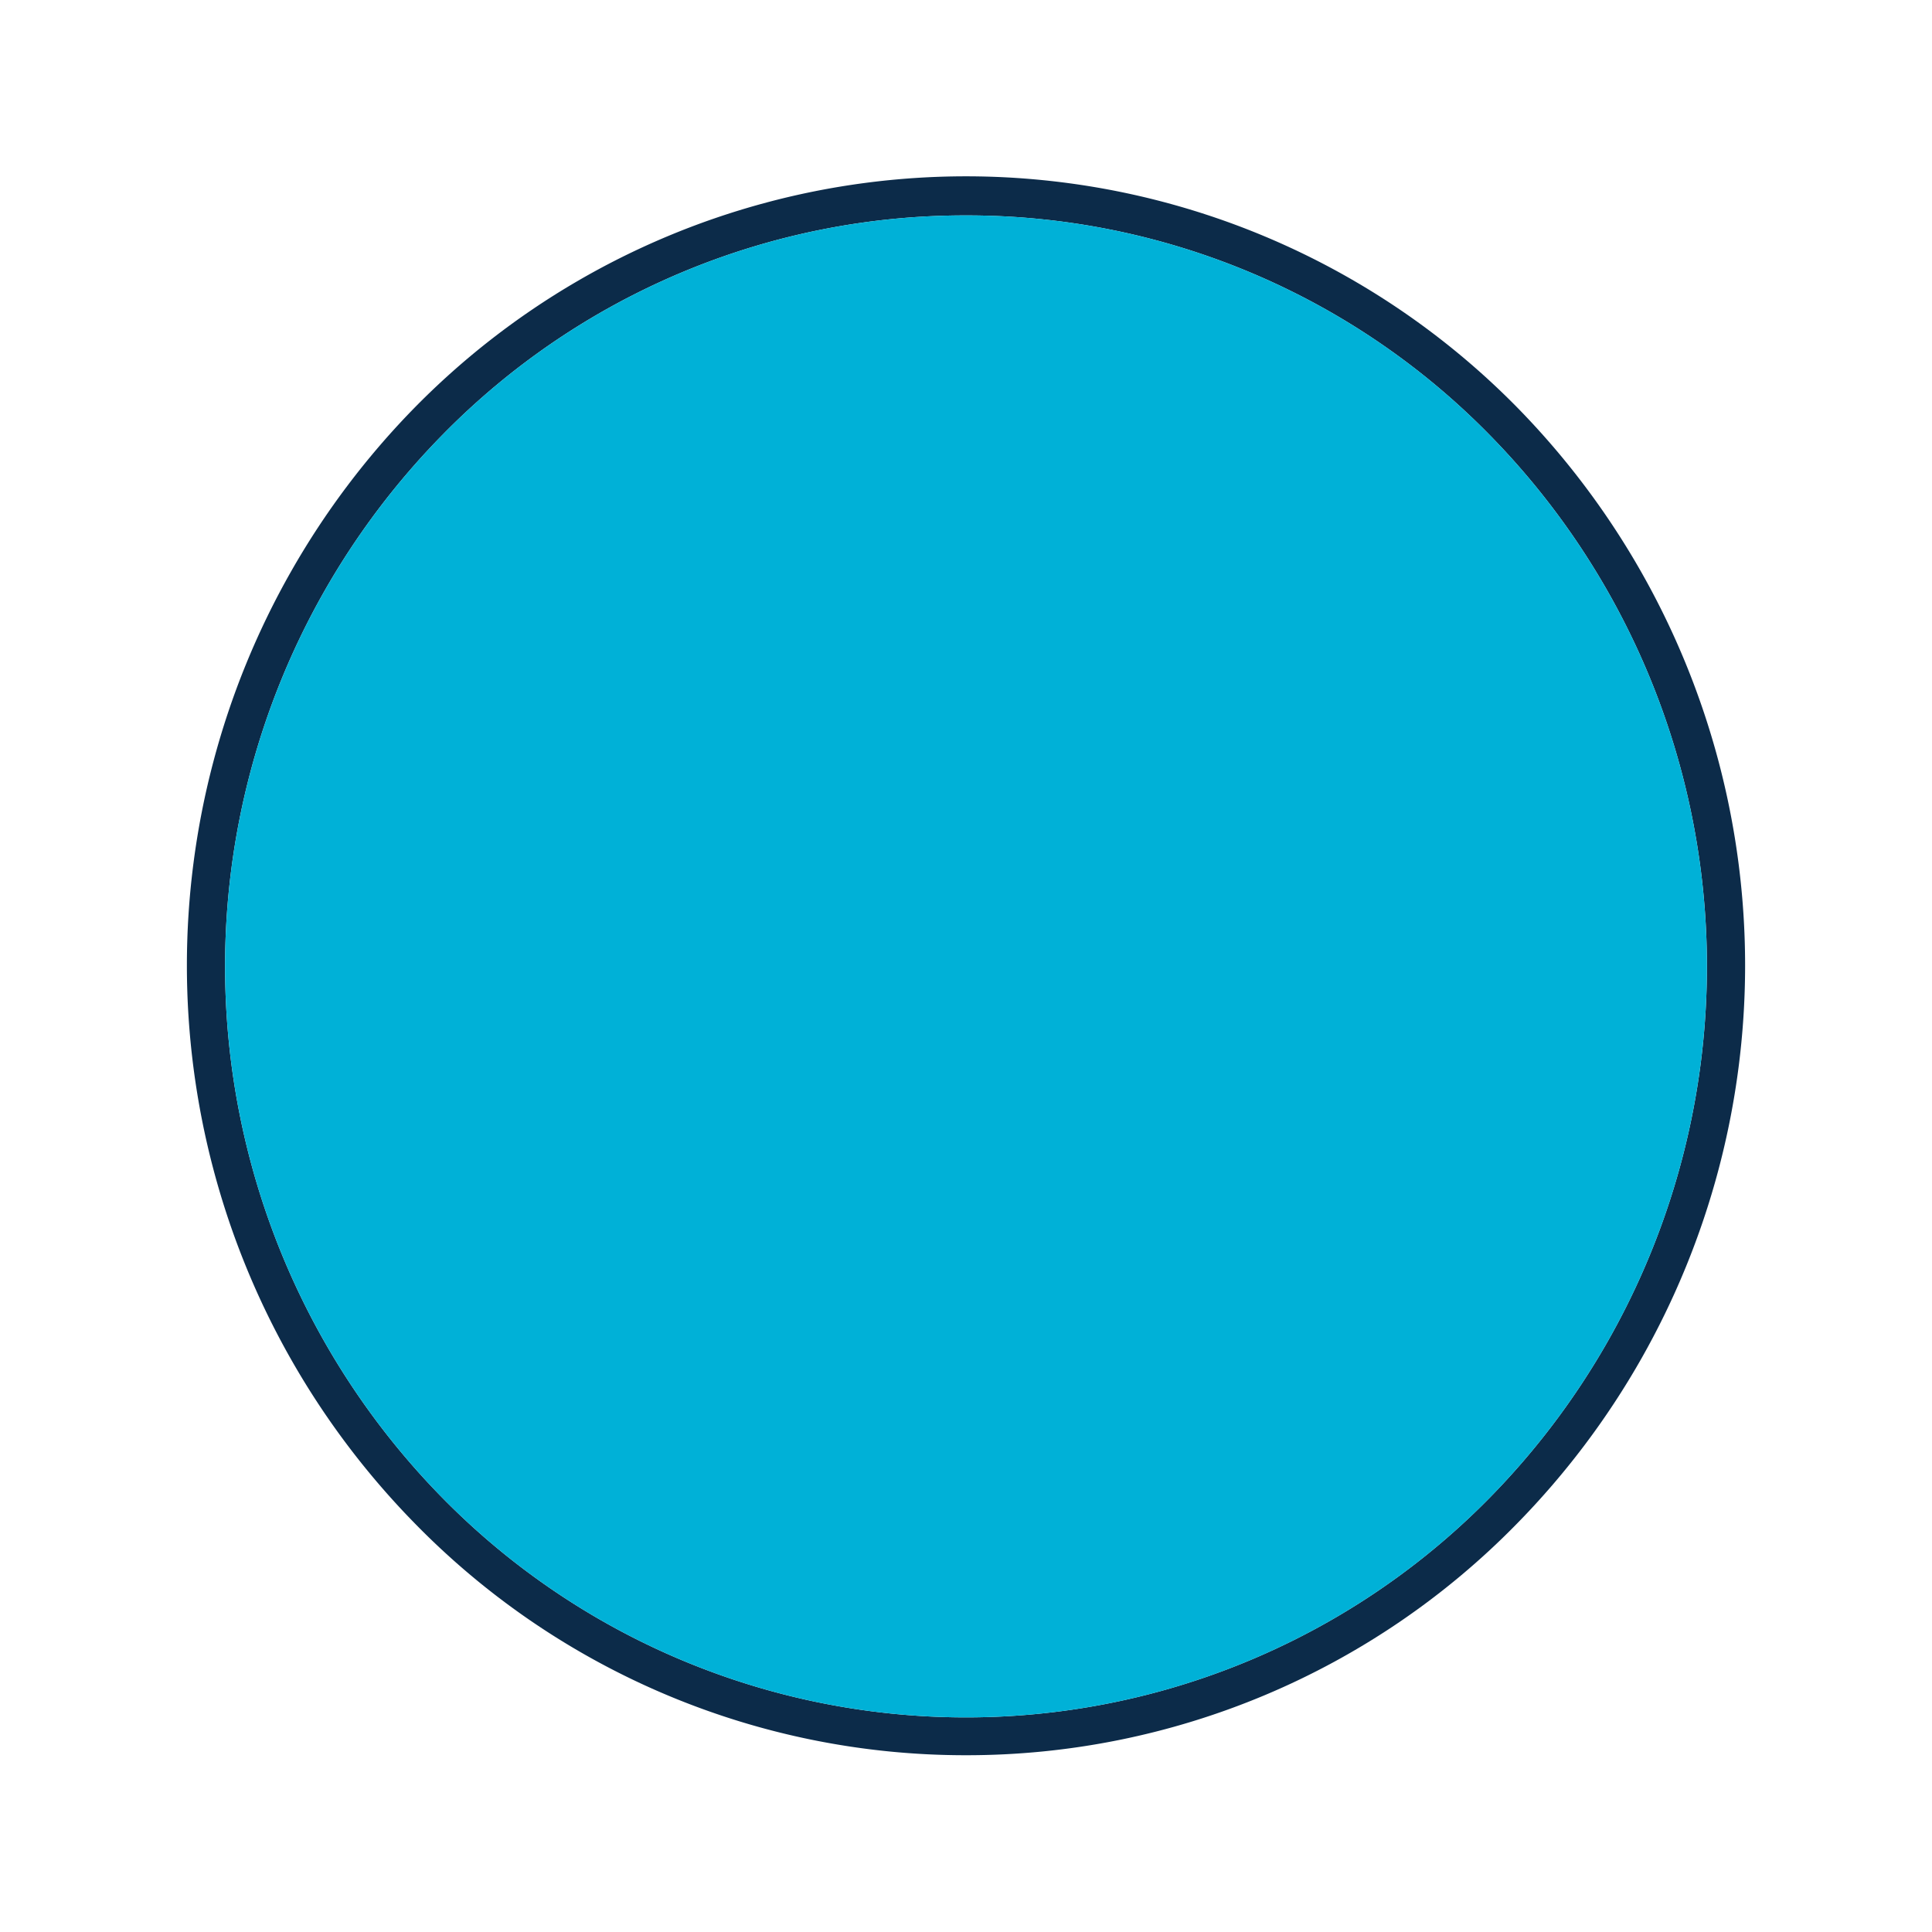
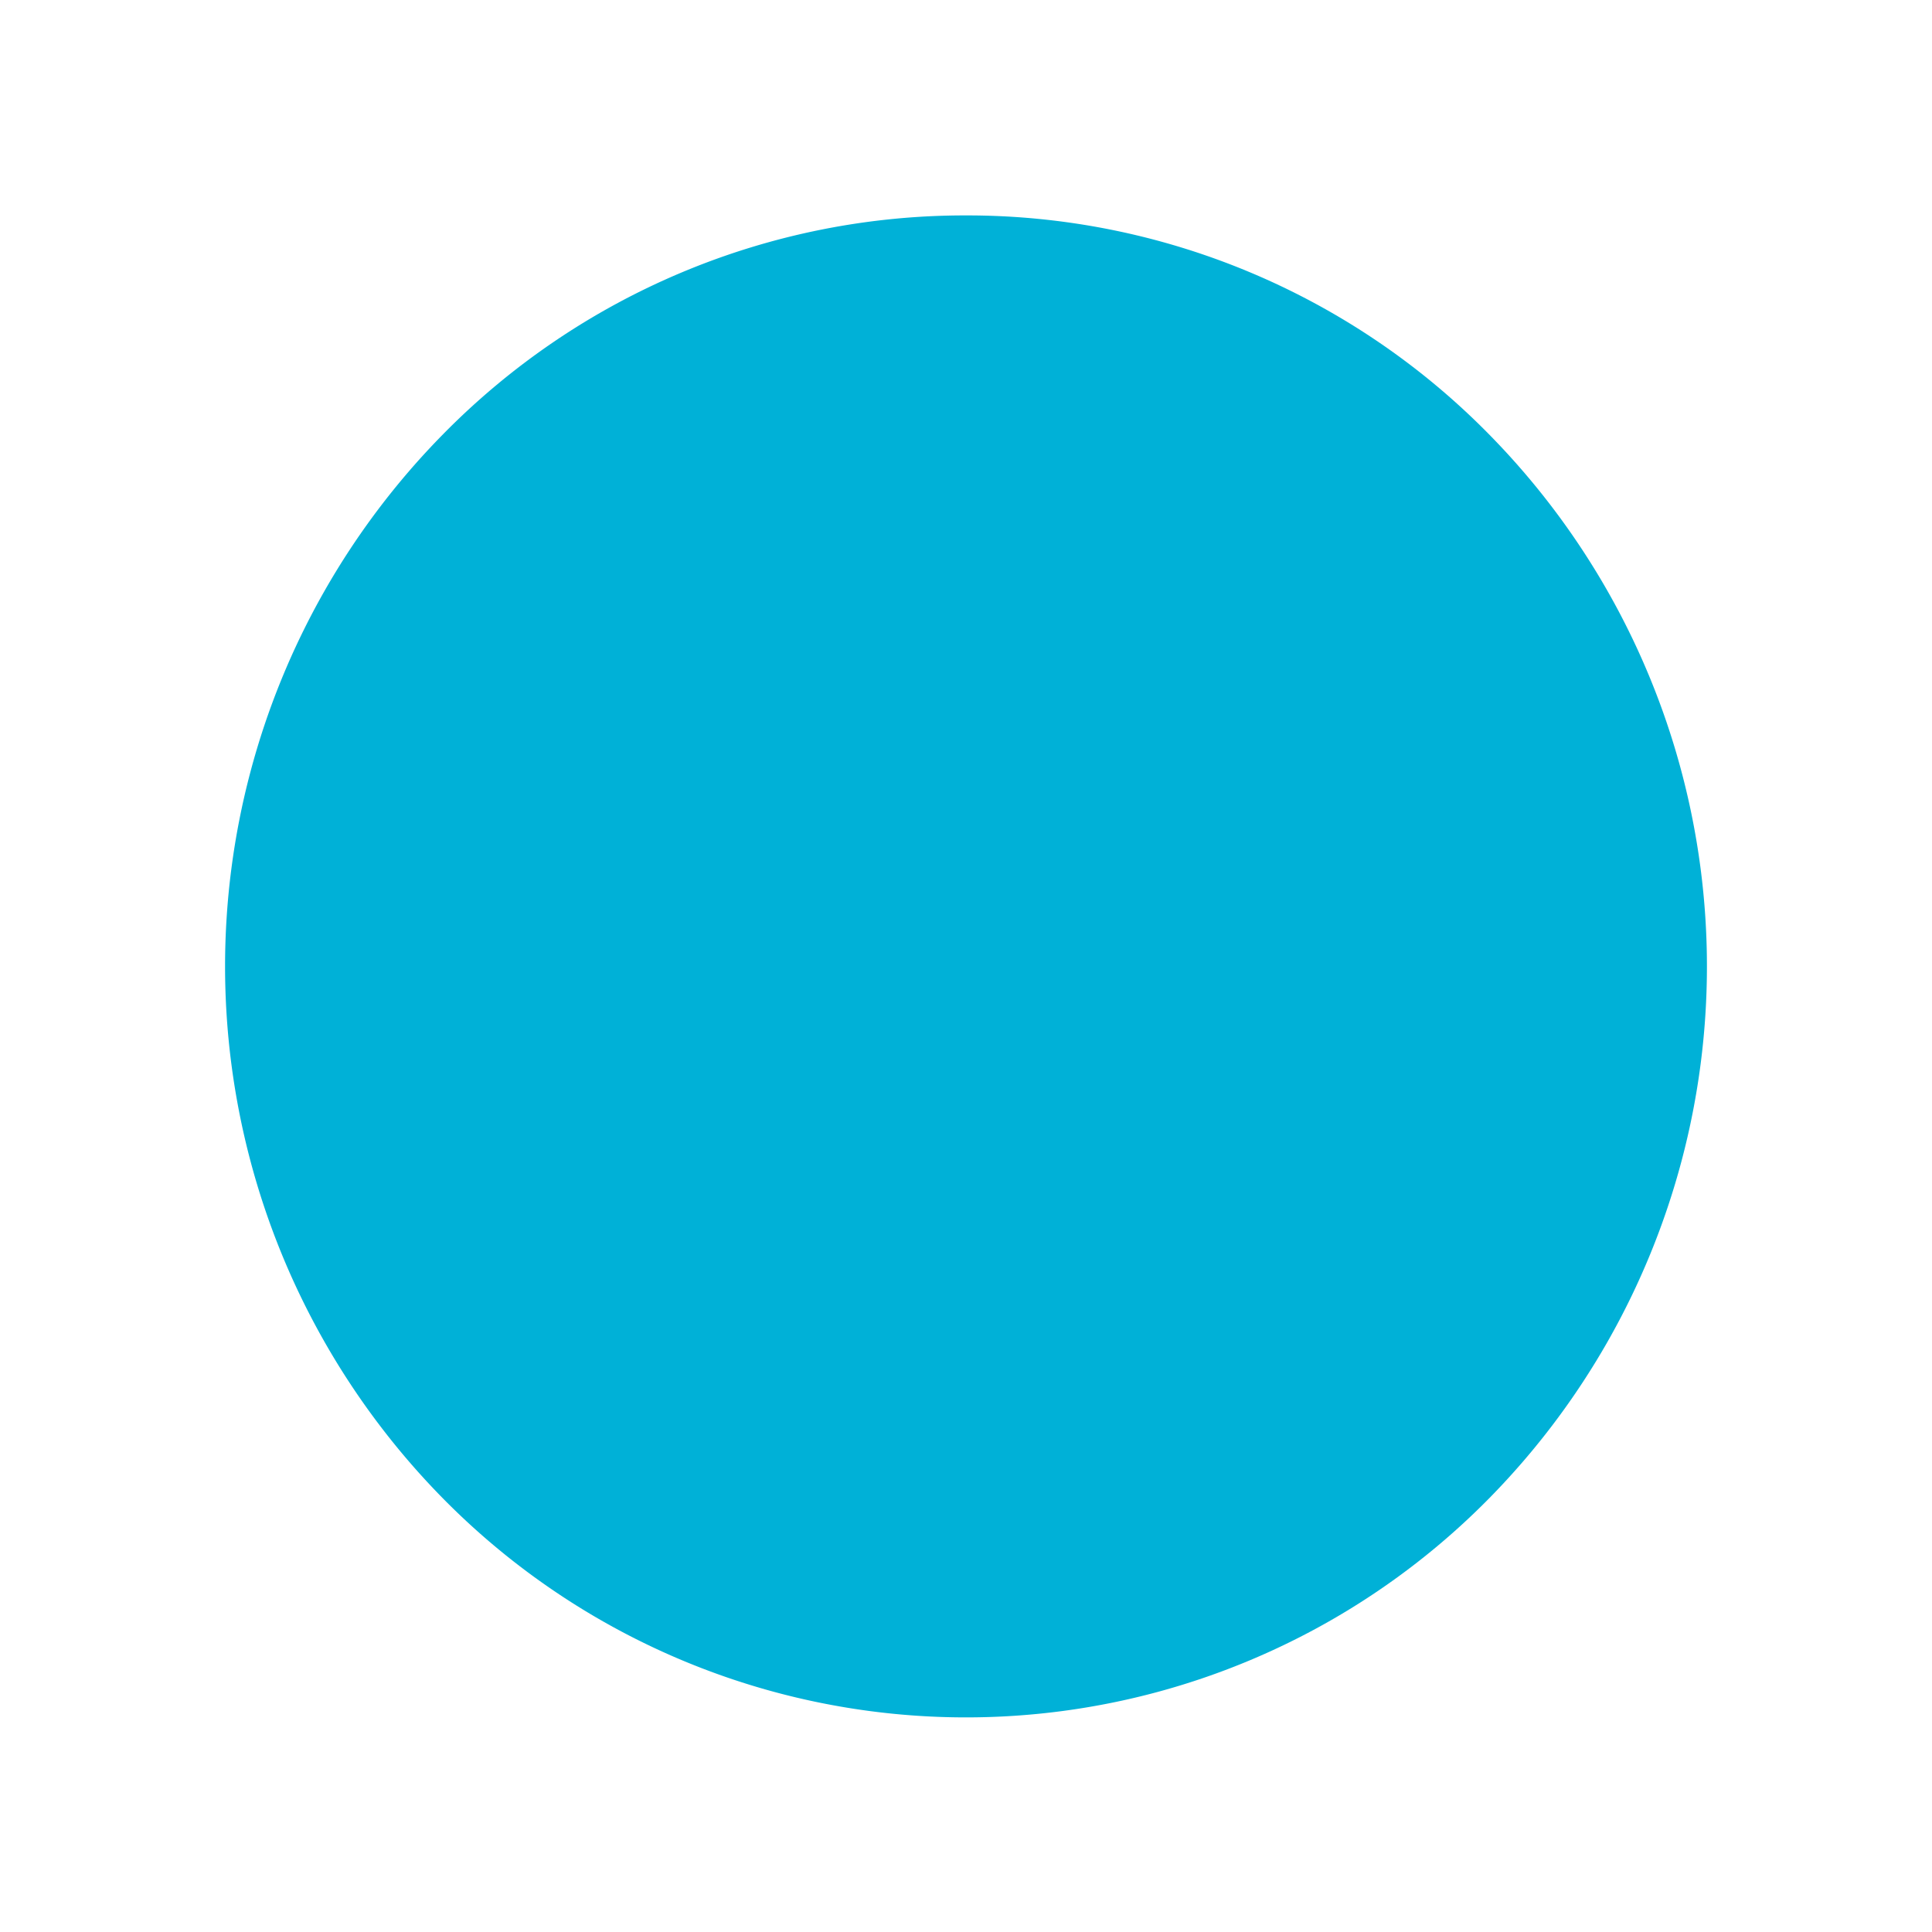
<svg xmlns="http://www.w3.org/2000/svg" id="Layer_1" data-name="Layer 1" viewBox="0 0 100 100">
  <defs>
    <style>.cls-1{fill:none;fill-rule:evenodd;}.cls-2{fill:#0c2b49;}.cls-3{fill:#00b1d7;}</style>
  </defs>
  <title>bath_speaker_blue</title>
  <path class="cls-1" d="M22.18,21.82a40.21,40.21,0,0,0,0,56.36,39,39,0,0,0,55.64,0,40.21,40.21,0,0,0,0-56.36,39,39,0,0,0-55.64,0" />
-   <path class="cls-2" d="M50,90.85a39.82,39.82,0,0,1-28.53-12,41.25,41.25,0,0,1,0-57.76,40,40,0,0,1,57.06,0,41.25,41.25,0,0,1,0,57.76A39.82,39.82,0,0,1,50,90.85Zm0-79.7A37.86,37.86,0,0,0,22.89,22.52a39.26,39.26,0,0,0,0,55,38,38,0,0,0,54.22,0,39.26,39.26,0,0,0,0-55A37.86,37.86,0,0,0,50,11.15Z" />
  <path class="cls-3" d="M50,11.15A37.86,37.86,0,0,0,22.89,22.52a39.26,39.26,0,0,0,0,55,38,38,0,0,0,54.22,0,39.26,39.26,0,0,0,0-55A37.86,37.86,0,0,0,50,11.15Z" />
</svg>